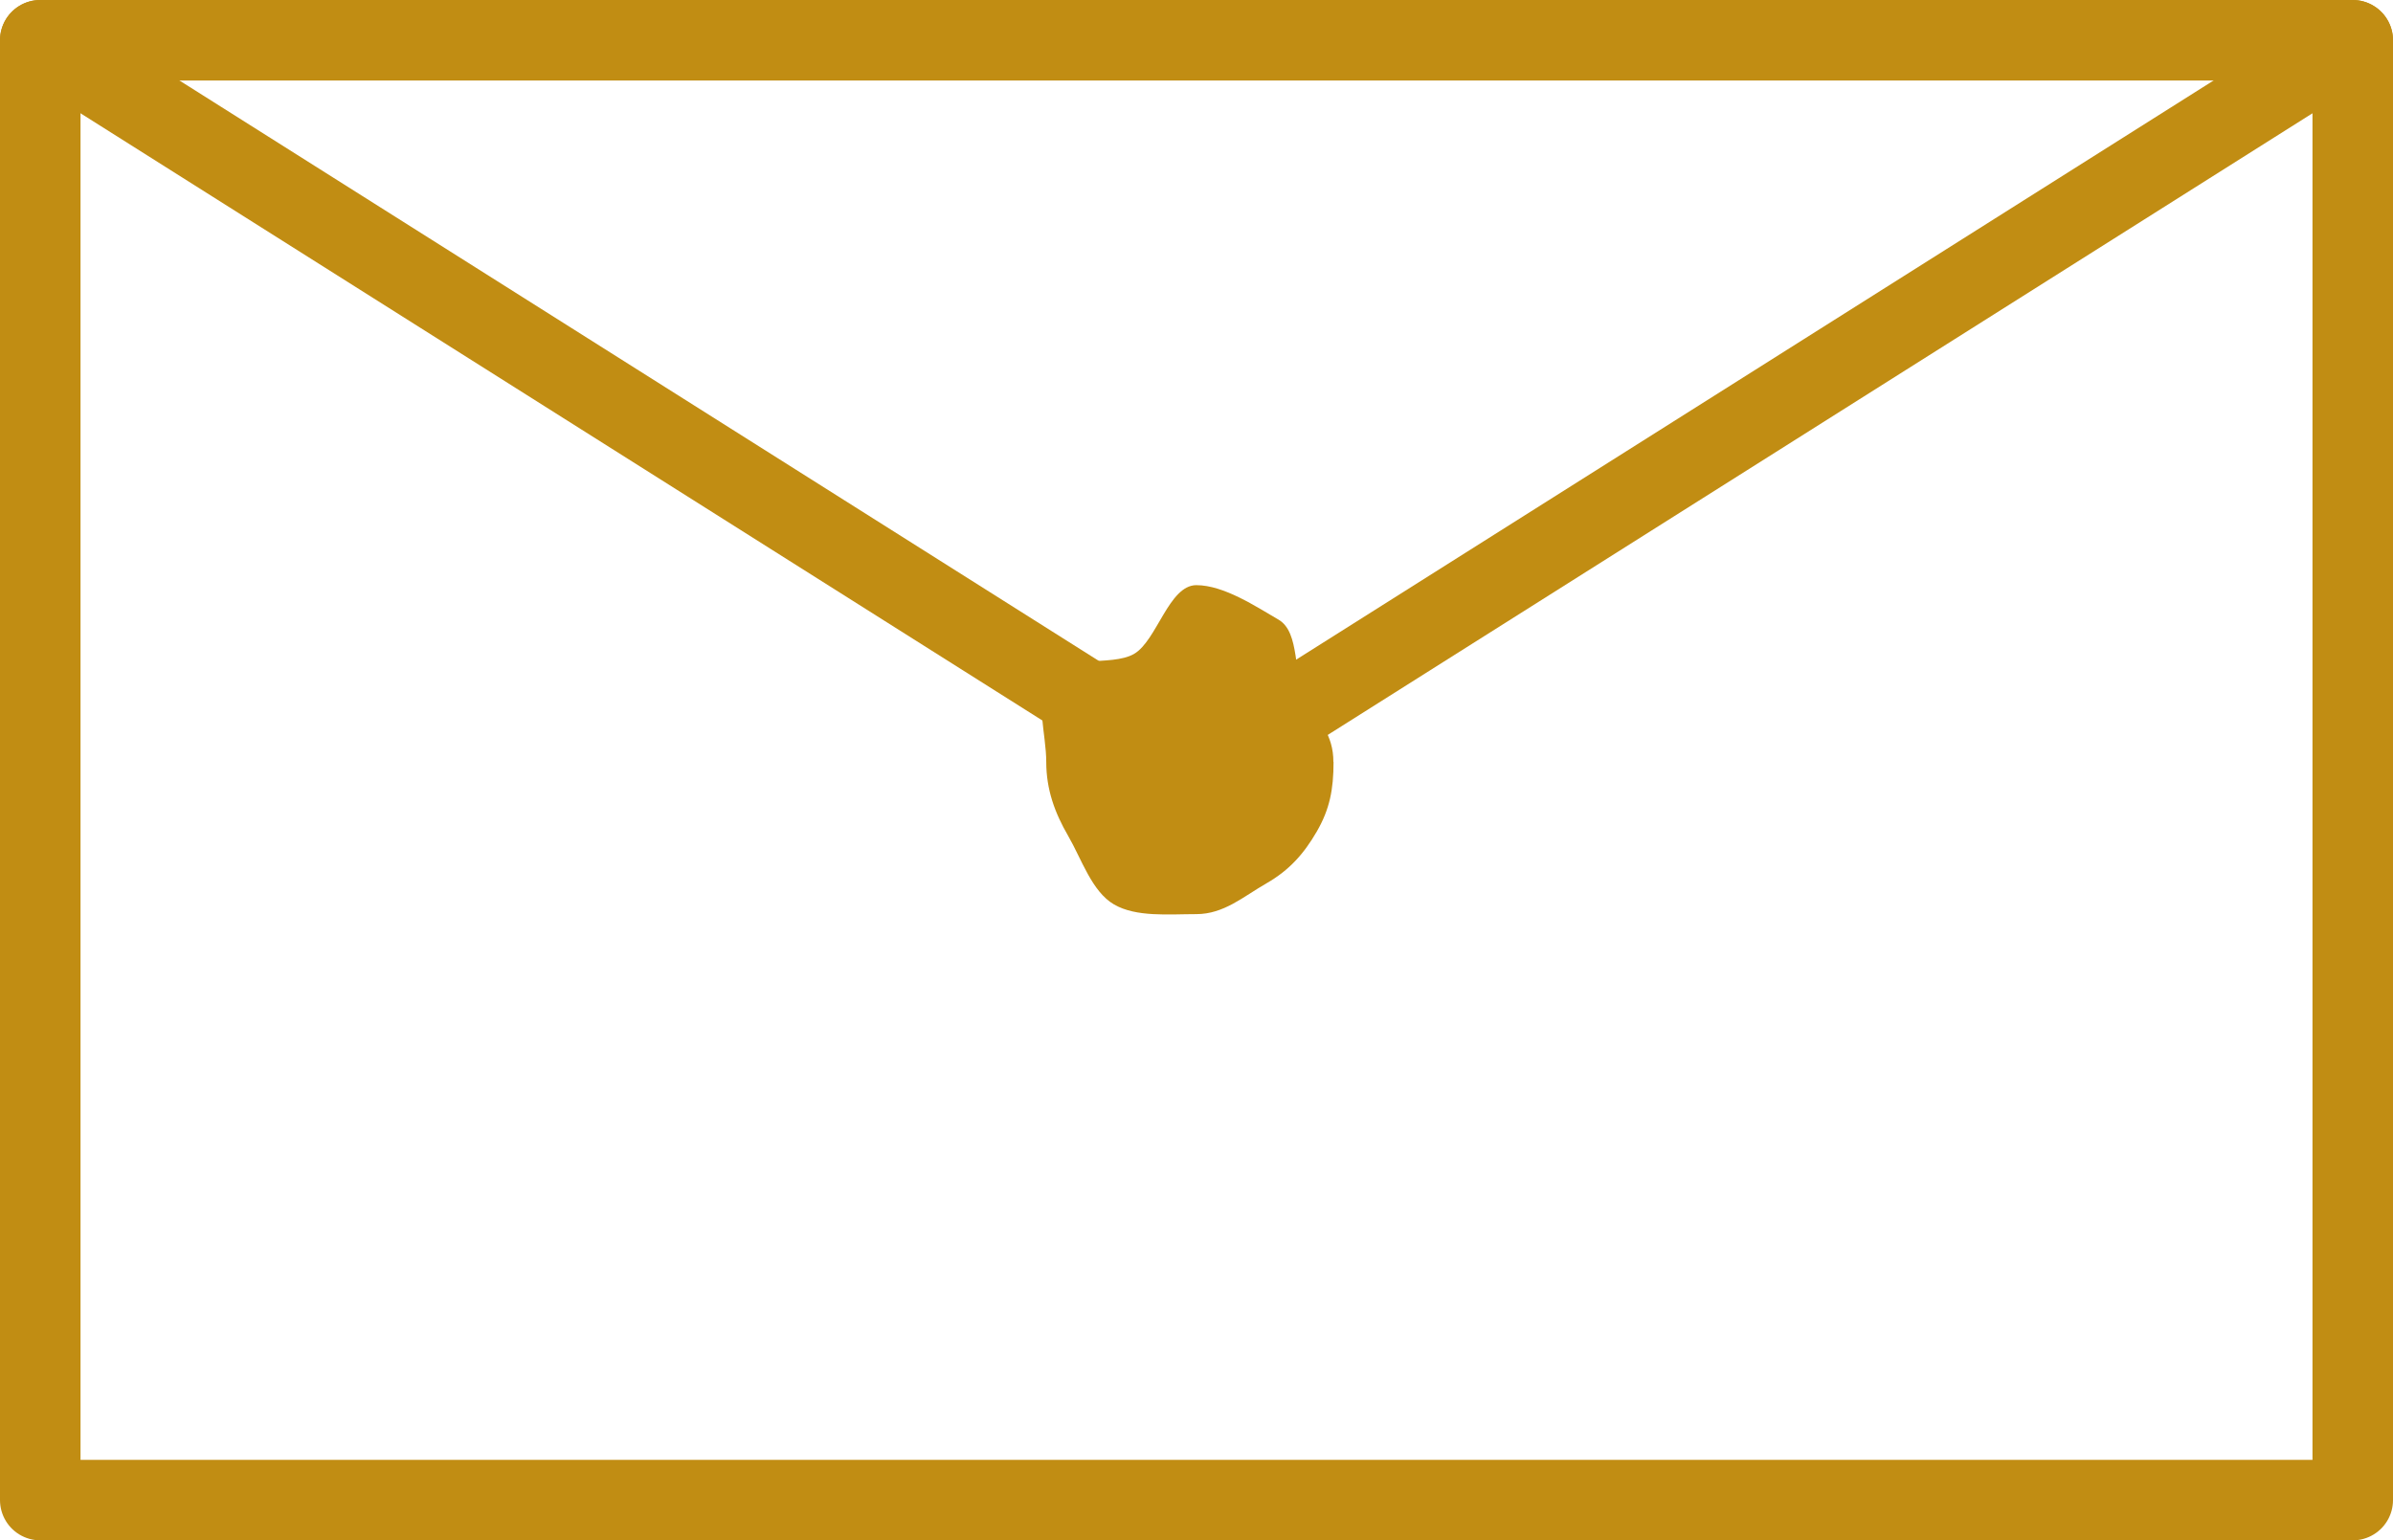
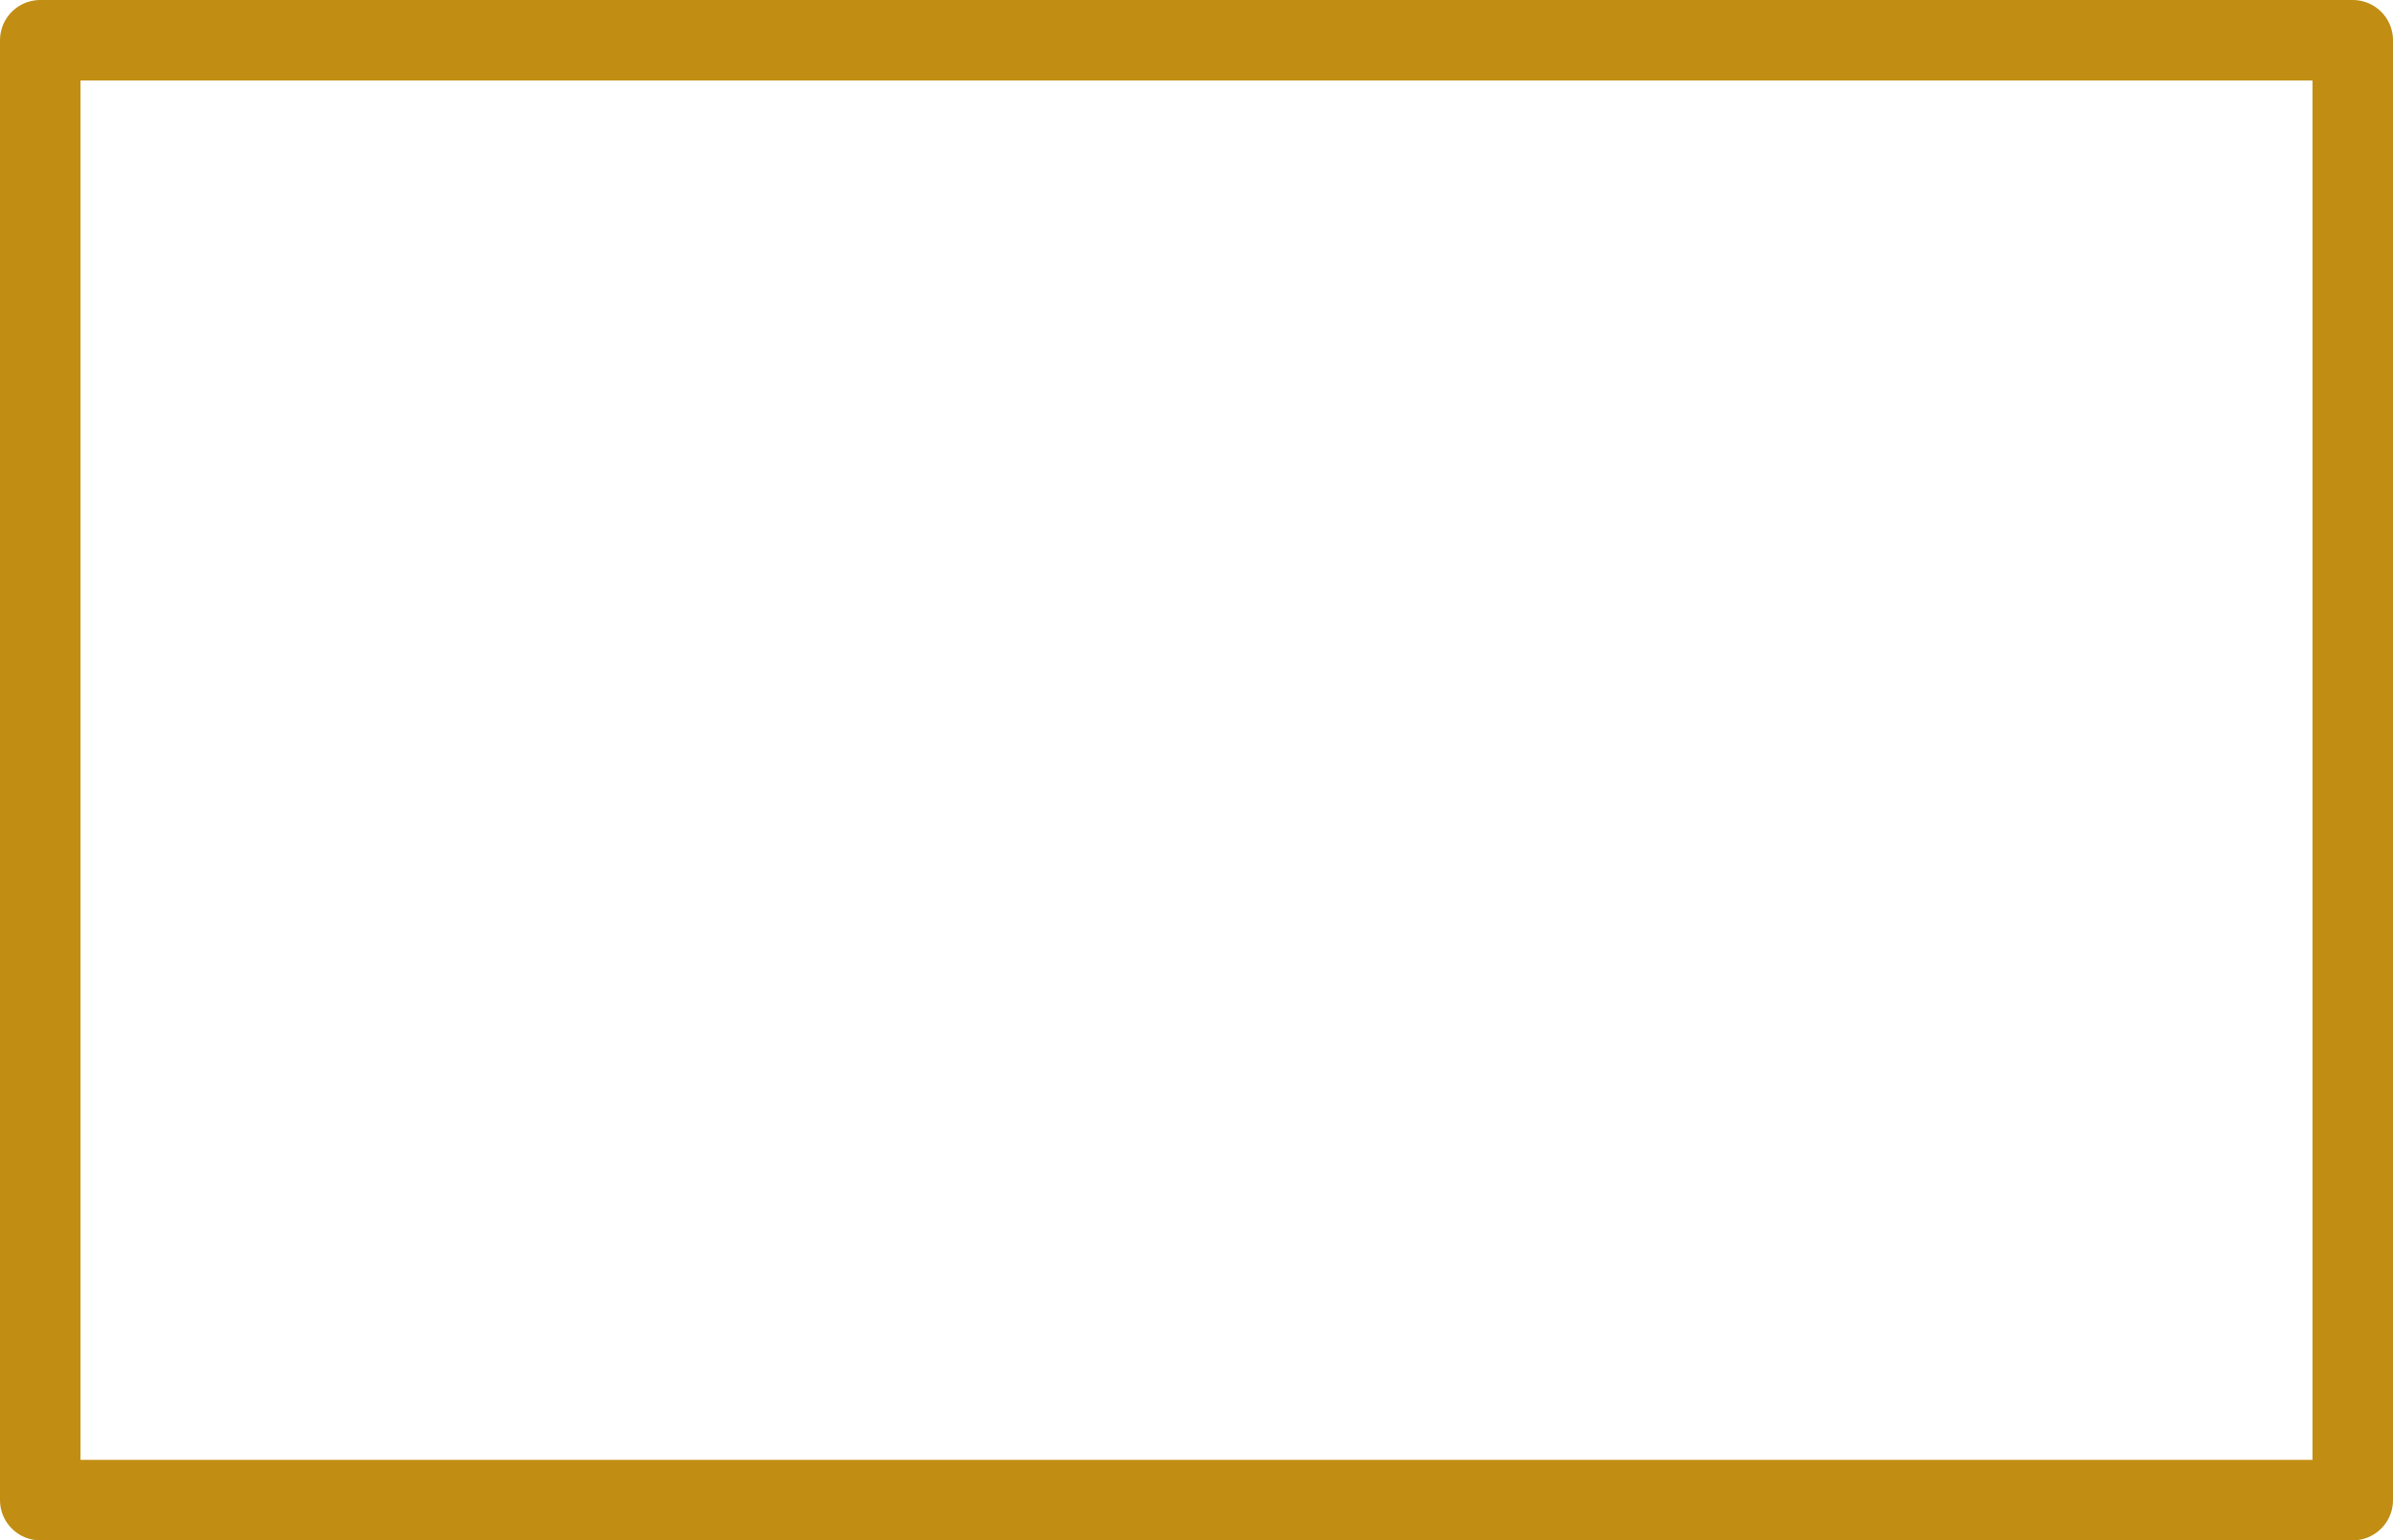
<svg xmlns="http://www.w3.org/2000/svg" id="_レイヤー_2" viewBox="0 0 148.6 95.66">
  <defs>
    <style>.cls-1{fill:#c18d13;}.cls-2{fill:none;stroke:#c18d13;stroke-linecap:round;stroke-linejoin:round;stroke-width:5px;}</style>
  </defs>
  <g id="_レイヤー_1-2">
    <rect class="cls-2" x="2.5" y="2.5" width="143.6" height="90.66" />
-     <polyline class="cls-2" points="2.5 2.5 74.3 47.83 146.1 2.5" />
-     <path class="cls-1" d="M82.81,47.32c0,1.71-.24,2.94-1.04,4.32s-1.7,2.4-3.13,3.22-2.64,1.91-4.35,1.91-3.73,.2-5.11-.6-2.02-2.83-2.85-4.26-1.36-2.88-1.36-4.59-.72-3.96,.08-5.34,3.95-.55,5.37-1.37,2.16-4.27,3.87-4.27,3.72,1.34,5.1,2.14,.88,3.49,1.7,4.91,1.71,2.22,1.71,3.93Z" />
  </g>
</svg>